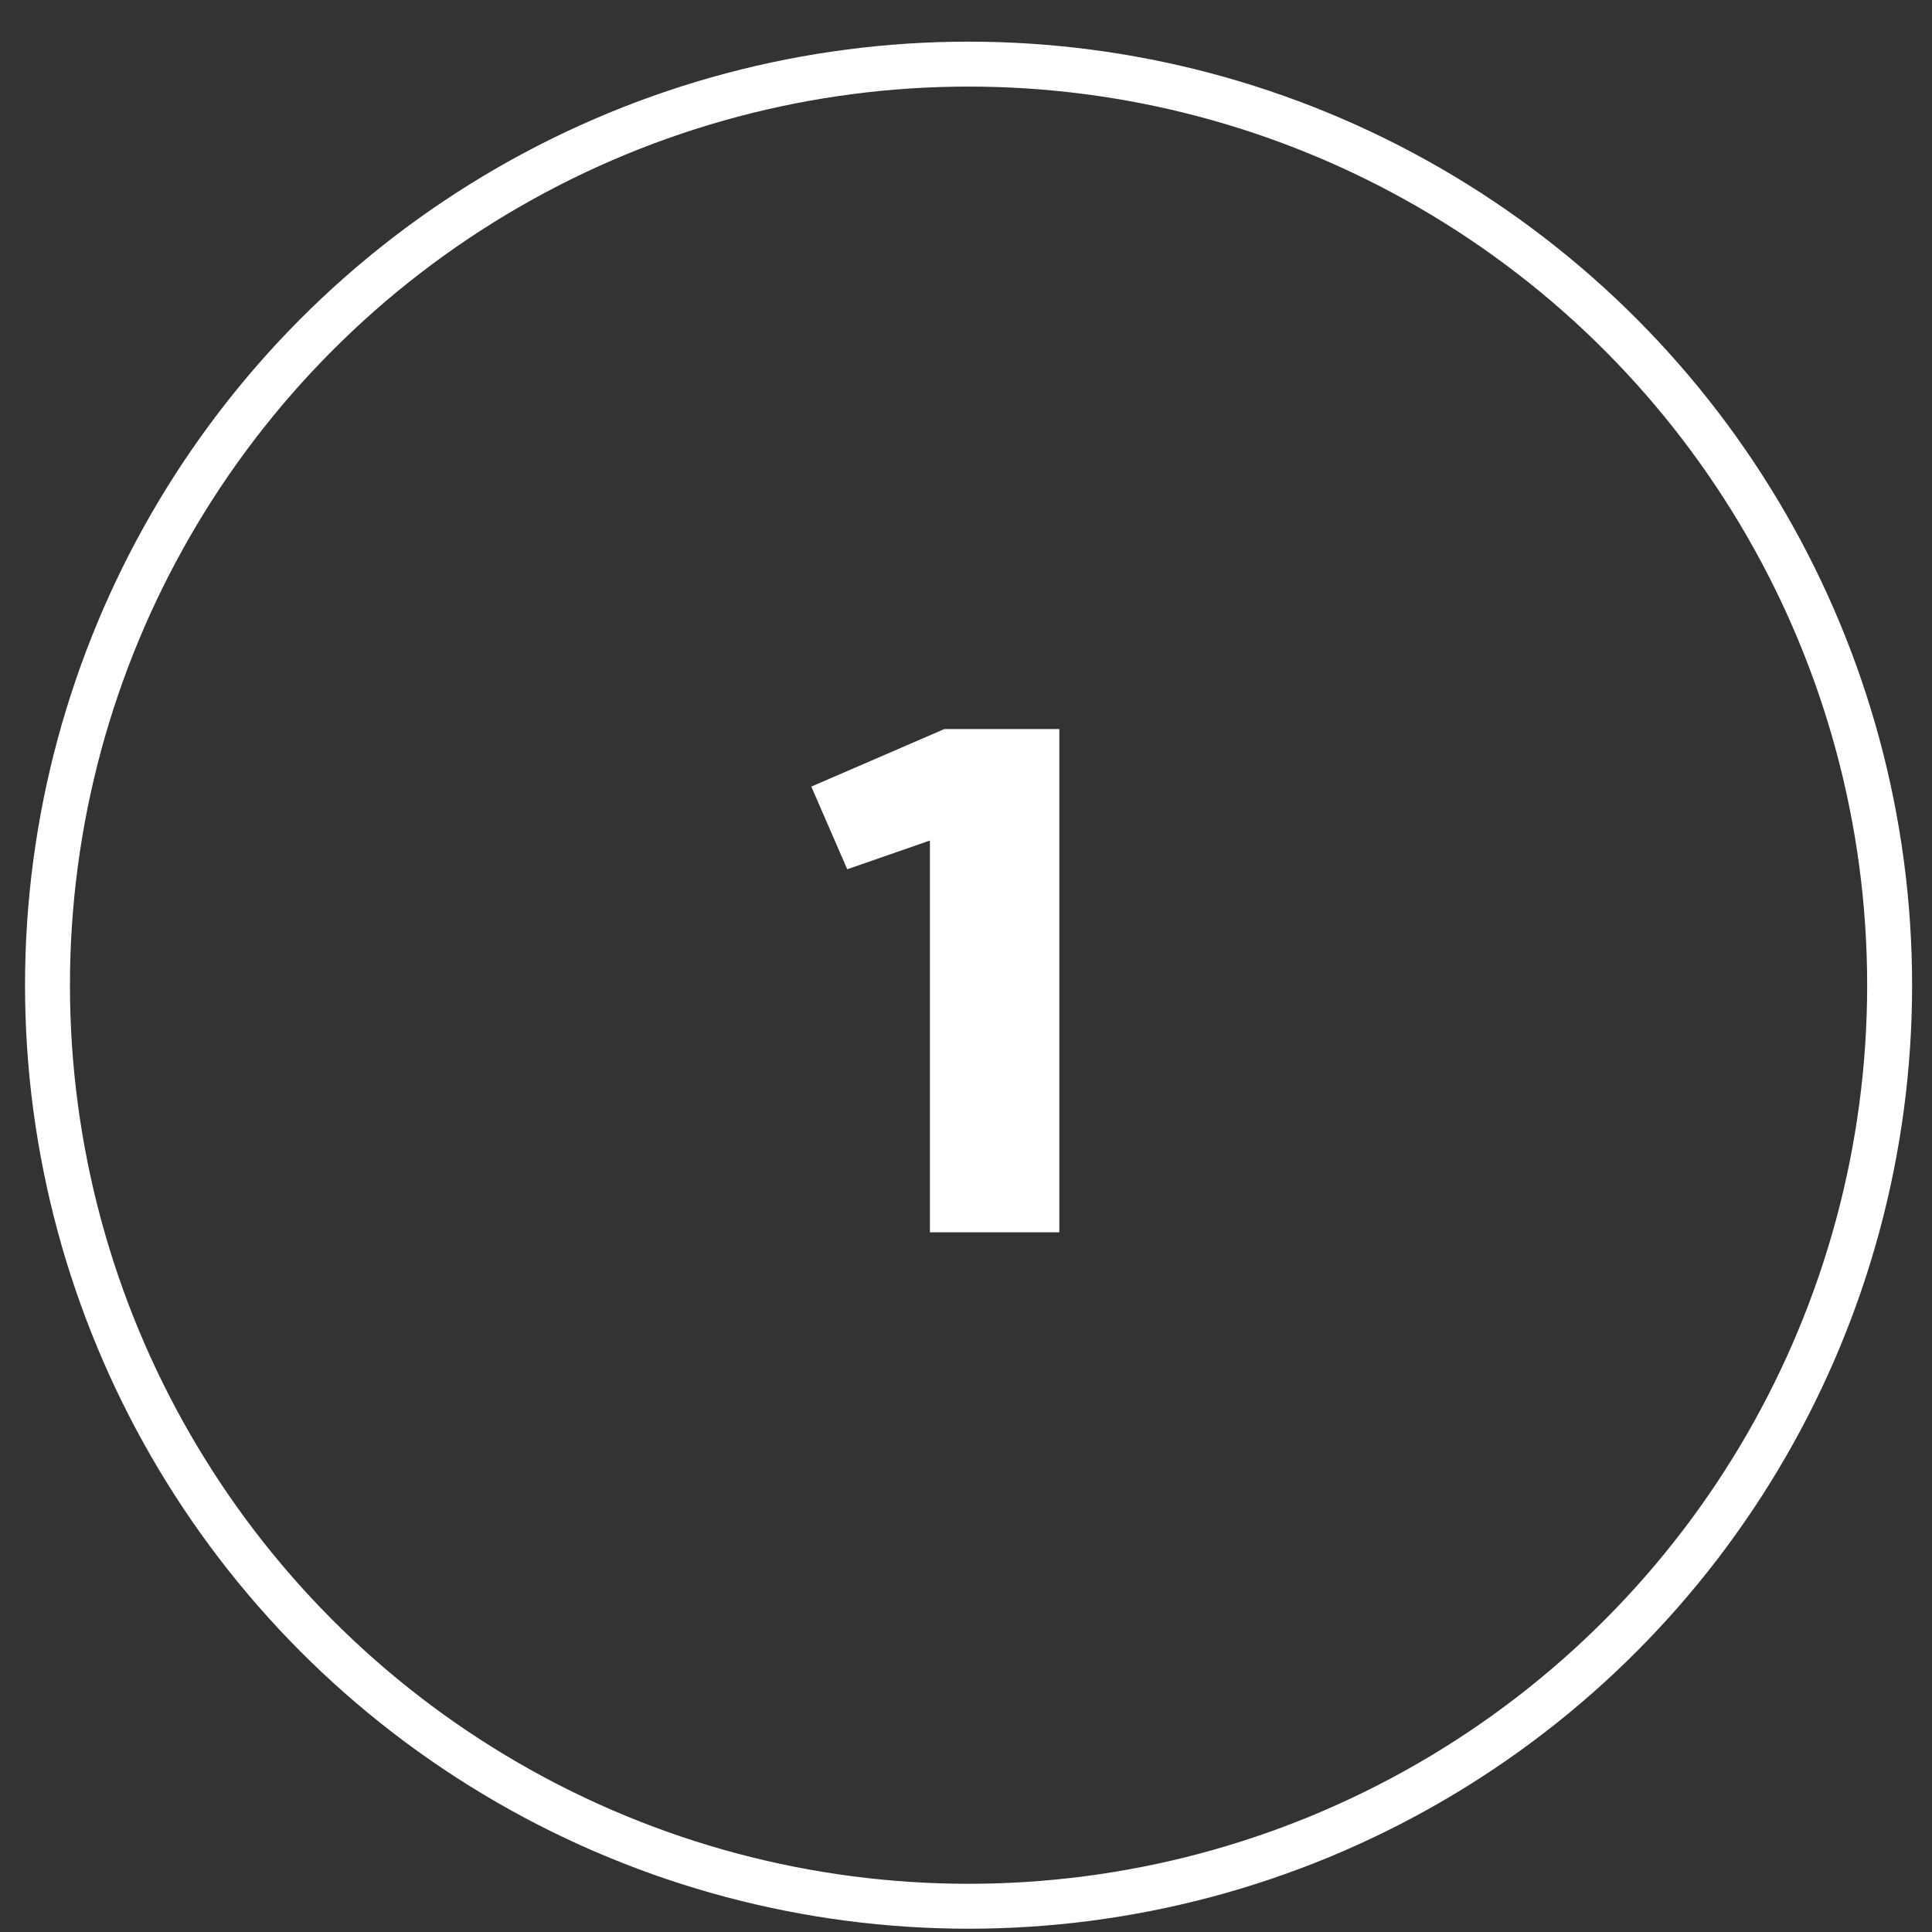
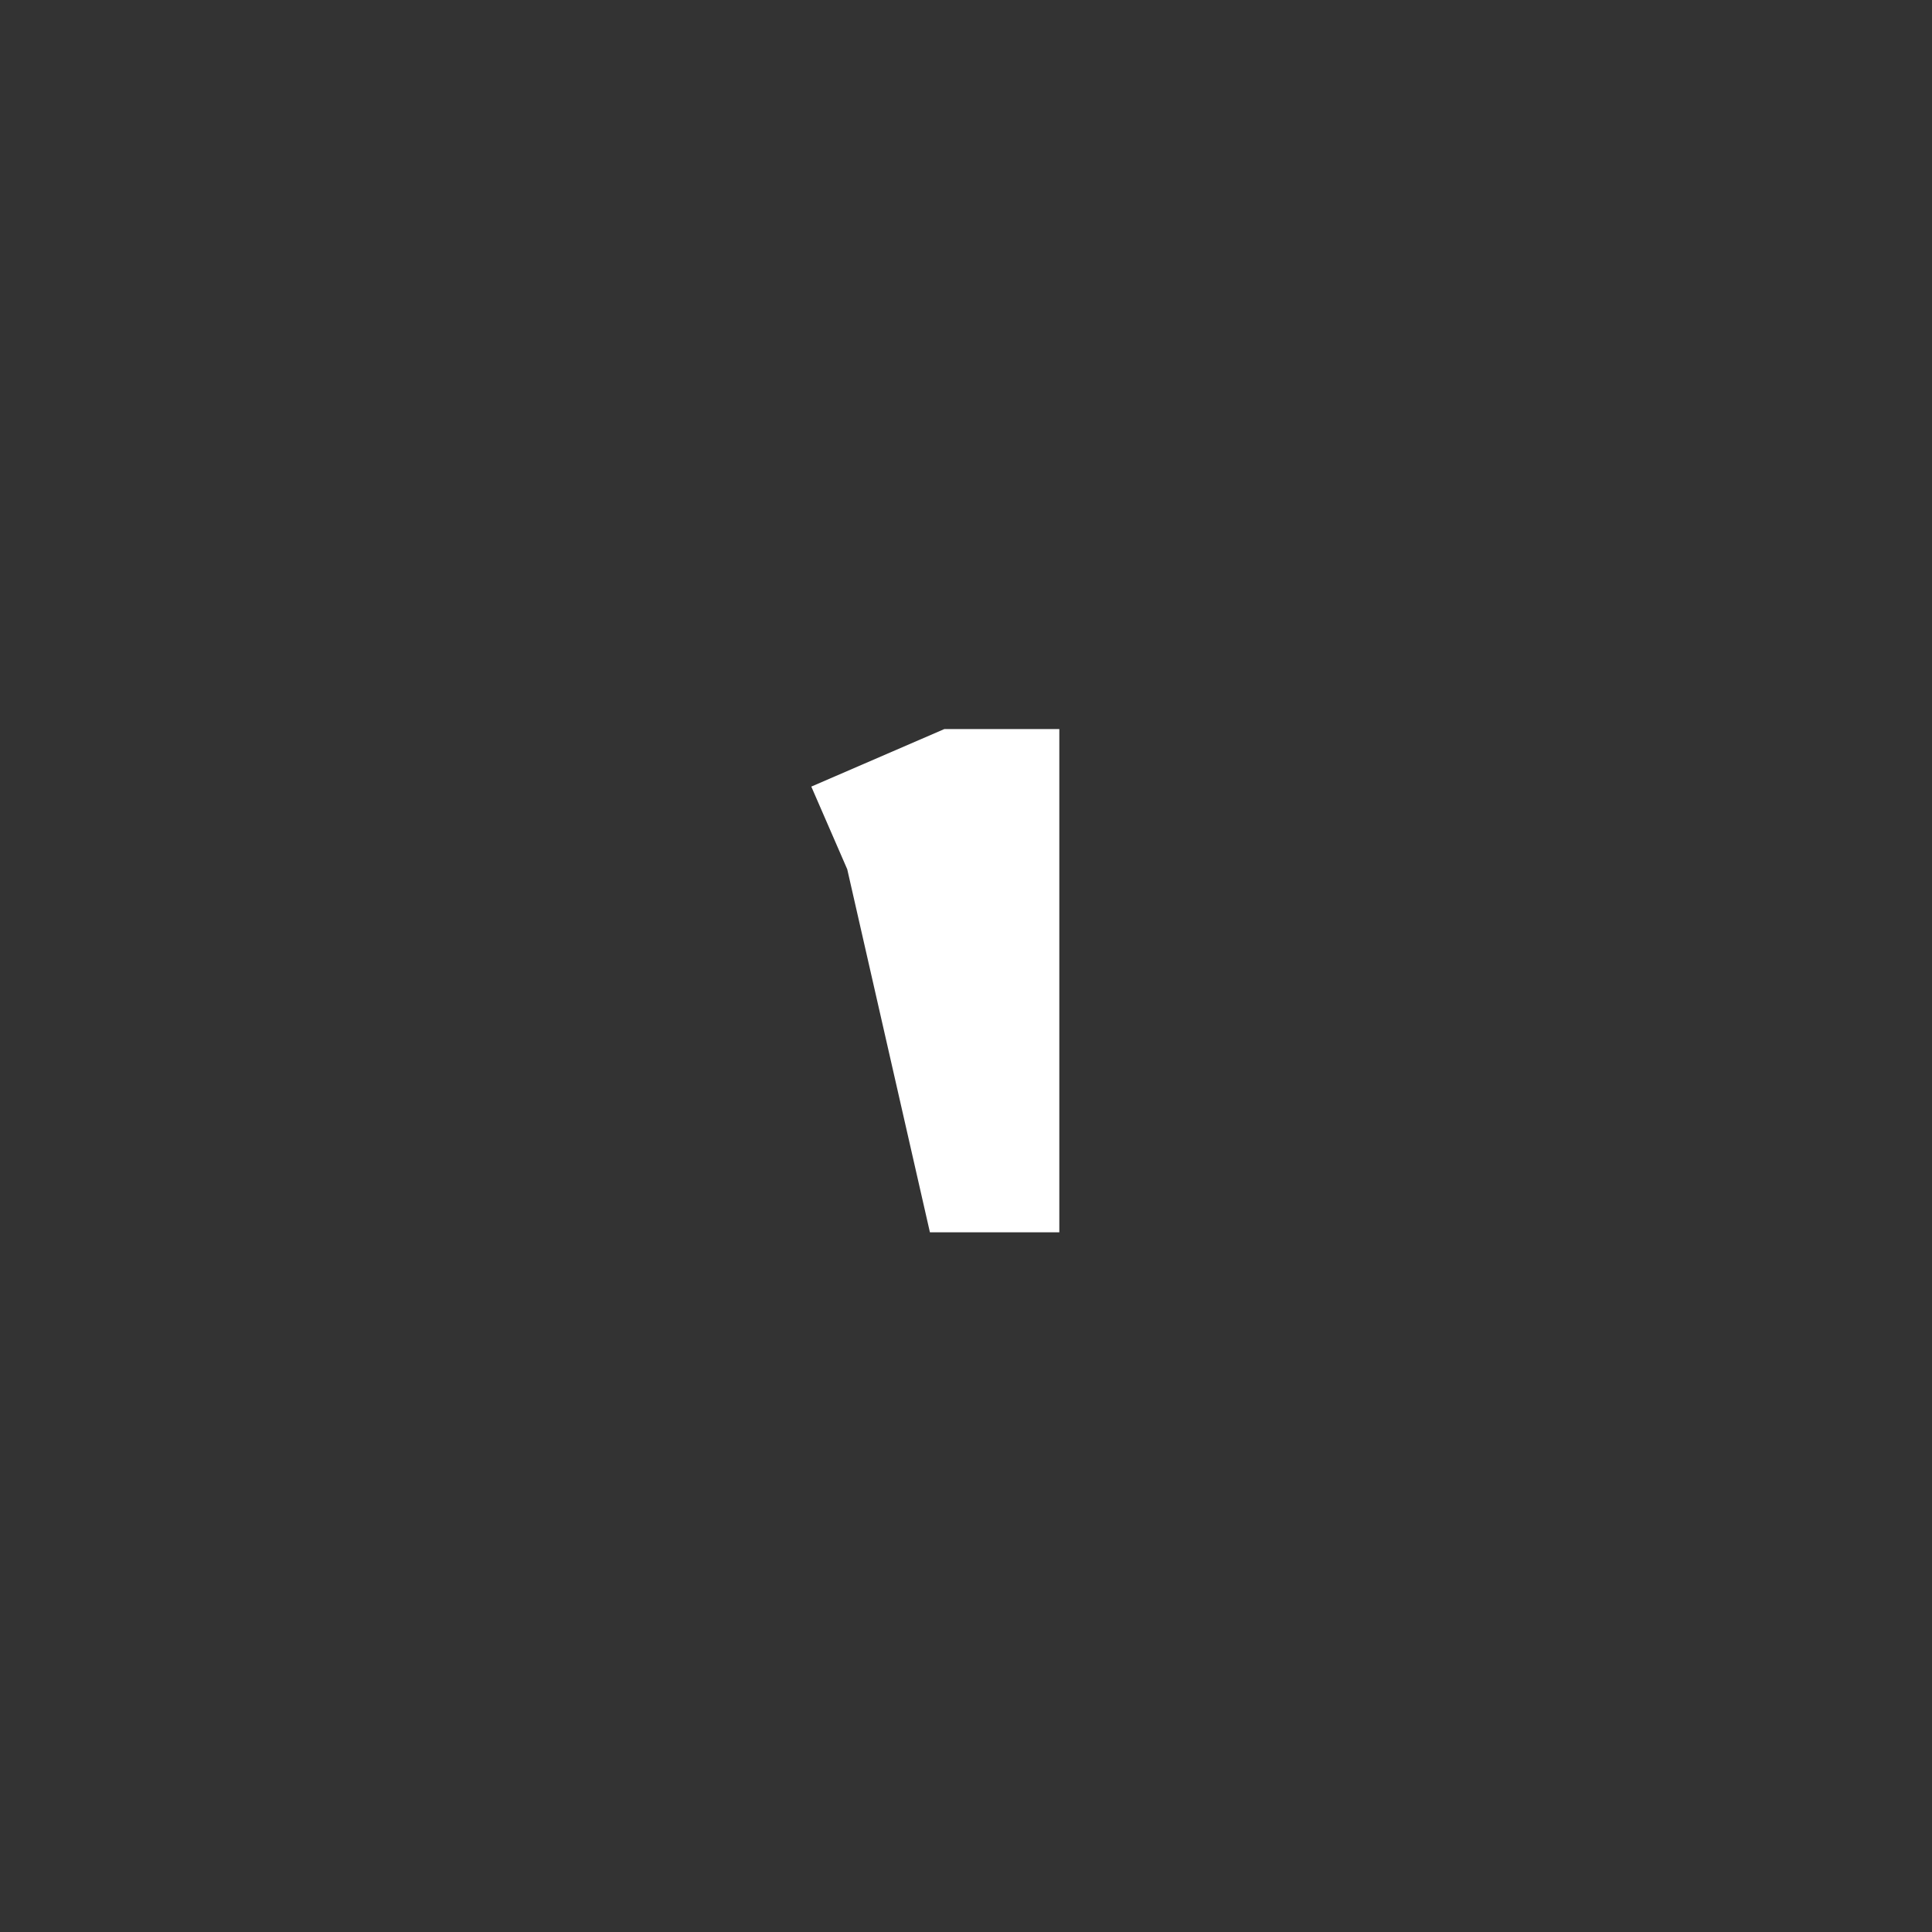
<svg xmlns="http://www.w3.org/2000/svg" width="43" height="43" viewBox="0 0 43 43" fill="none">
  <rect x="0" y="0" width="43" height="43" fill="#333333" stroke="none" />
-   <path d="M20.697 27.427V18.707L18.857 19.347L18.057 17.507L21.017 16.227H23.577V27.427H20.697Z" fill="white" />
-   <circle cx="21.557" cy="21.927" r="20.5" stroke="white" />
+   <path d="M20.697 27.427L18.857 19.347L18.057 17.507L21.017 16.227H23.577V27.427H20.697Z" fill="white" />
</svg>